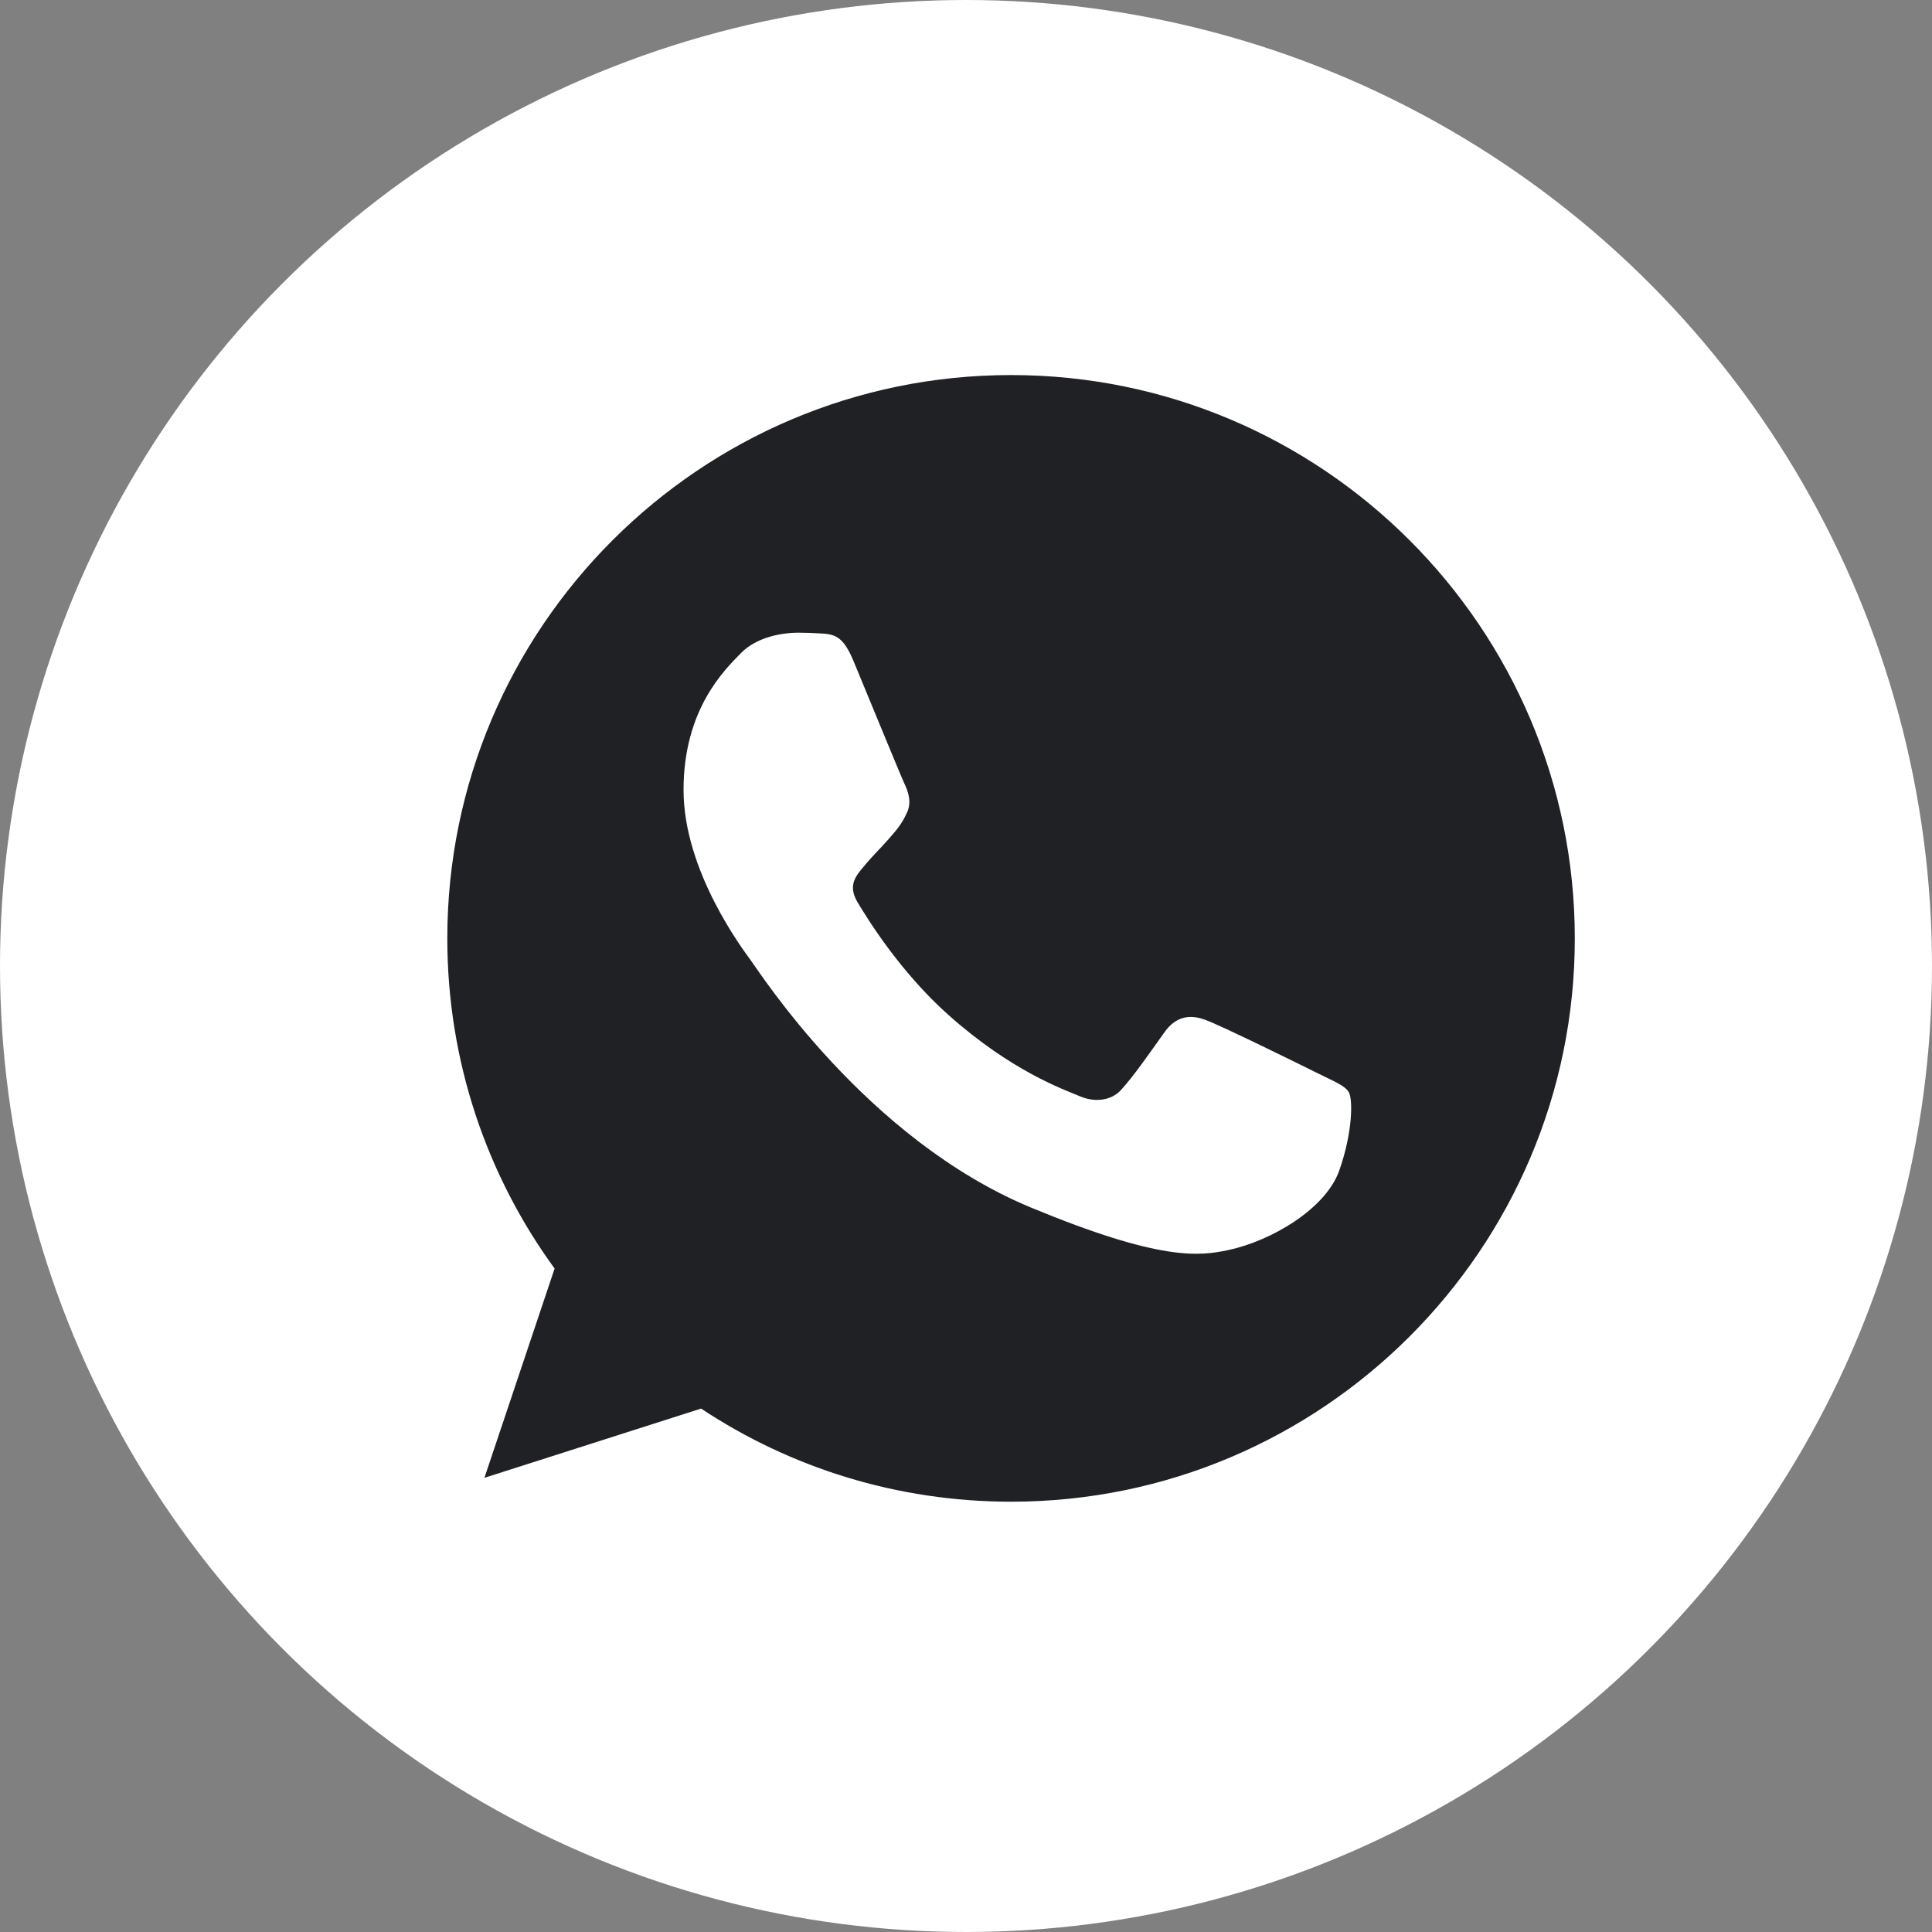
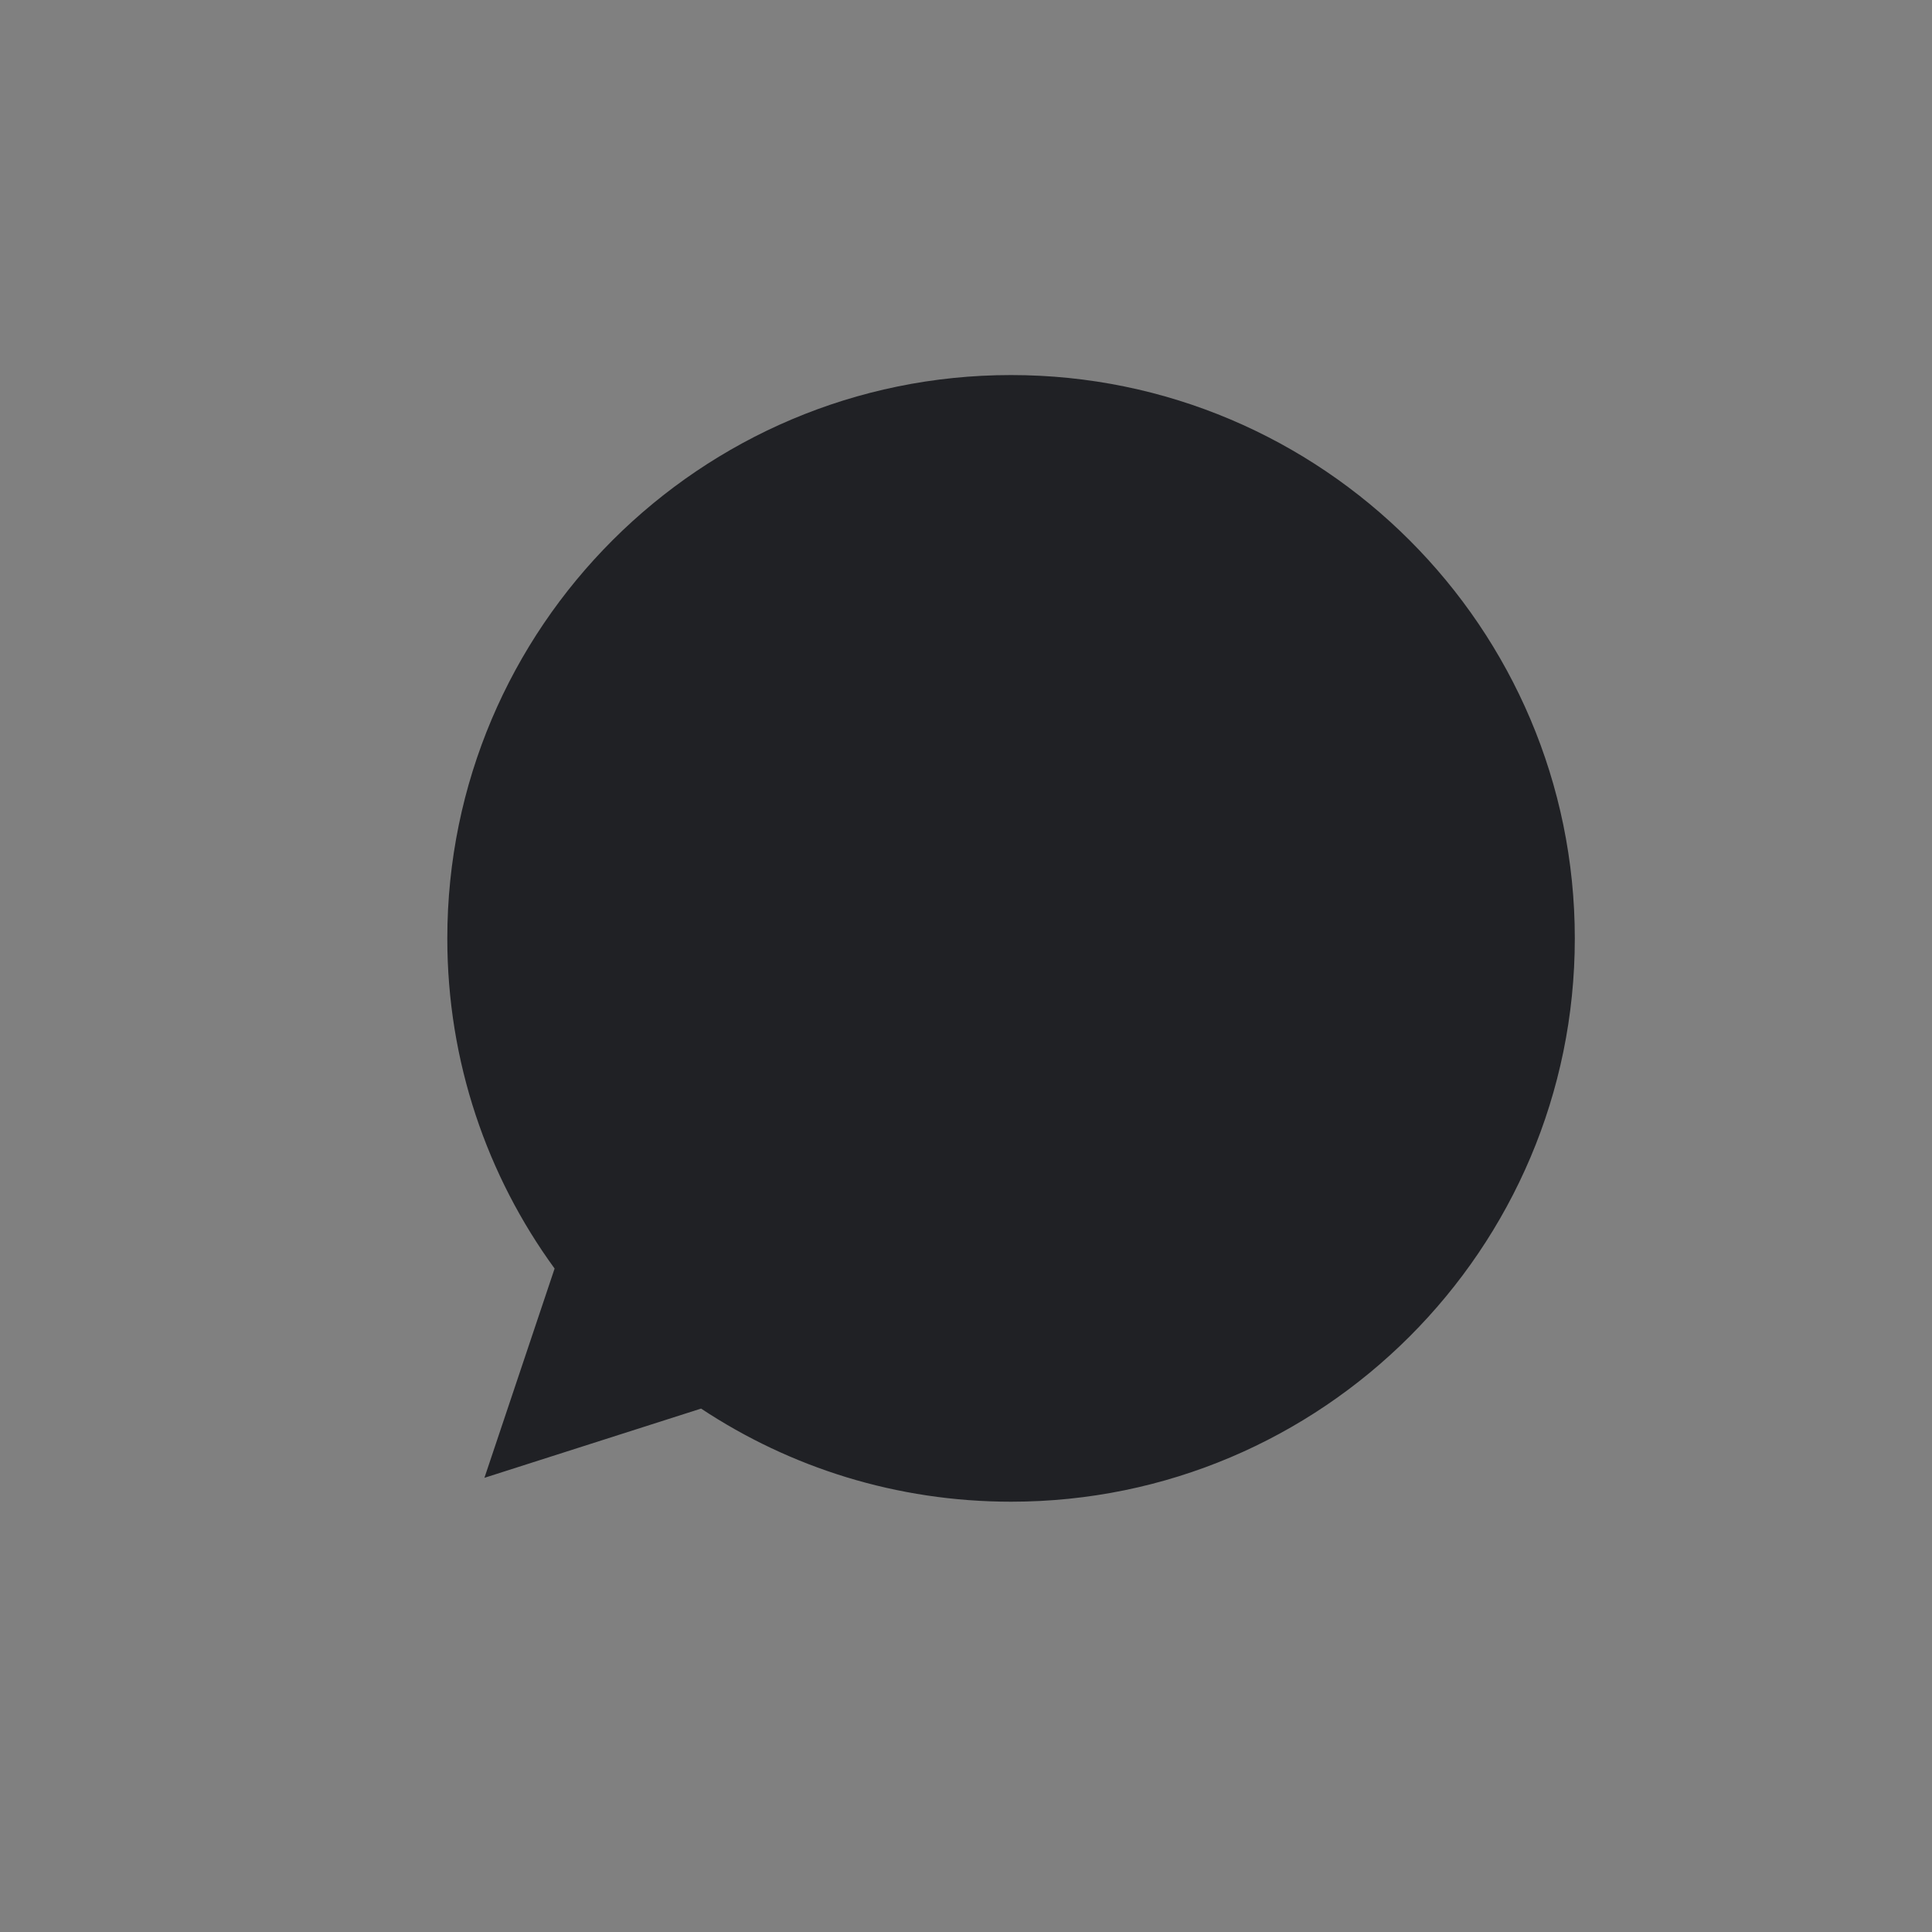
<svg xmlns="http://www.w3.org/2000/svg" viewBox="0 0 22.49 22.49" fill="none">
  <rect x="0" y="0" width="22.49" height="22.49" fill="#808080" stroke="none" />
-   <circle cx="11.245" cy="11.245" r="11.245" fill="white" />
  <mask id="mask0_133_42" style="mask-type:luminance" maskUnits="userSpaceOnUse" x="4" y="2" width="86" height="86">
    <path d="M22.395 0.595H1.145V21.829H22.395V0.595Z" fill="white" />
  </mask>
  <g mask="url(#mask0_133_42)">
    <path d="M11.771 4.366H11.768C8.15 4.366 5.207 7.307 5.207 10.924C5.207 12.358 5.67 13.688 6.456 14.767L5.639 17.203L8.161 16.397C9.199 17.084 10.437 17.481 11.771 17.481C15.39 17.481 18.332 14.539 18.332 10.924C18.332 7.308 15.39 4.366 11.771 4.366Z" fill="#202125" />
-     <path d="M15.59 13.626C15.432 14.072 14.803 14.443 14.302 14.551C13.959 14.624 13.511 14.682 12.004 14.058C10.075 13.259 8.833 11.301 8.736 11.174C8.644 11.047 7.957 10.137 7.957 9.196C7.957 8.255 8.435 7.797 8.628 7.6C8.786 7.439 9.048 7.365 9.299 7.365C9.38 7.365 9.453 7.369 9.519 7.372C9.712 7.38 9.809 7.392 9.936 7.696C10.094 8.077 10.48 9.018 10.525 9.115C10.572 9.212 10.619 9.343 10.553 9.47C10.492 9.601 10.438 9.659 10.341 9.771C10.244 9.882 10.152 9.967 10.055 10.087C9.967 10.191 9.867 10.303 9.978 10.495C10.09 10.684 10.475 11.312 11.043 11.817C11.776 12.469 12.369 12.677 12.582 12.766C12.74 12.831 12.929 12.816 13.045 12.693C13.191 12.535 13.373 12.272 13.557 12.014C13.689 11.829 13.854 11.806 14.028 11.871C14.205 11.933 15.143 12.396 15.336 12.492C15.529 12.589 15.656 12.635 15.702 12.716C15.748 12.797 15.748 13.178 15.59 13.626Z" fill="white" />
  </g>
</svg>